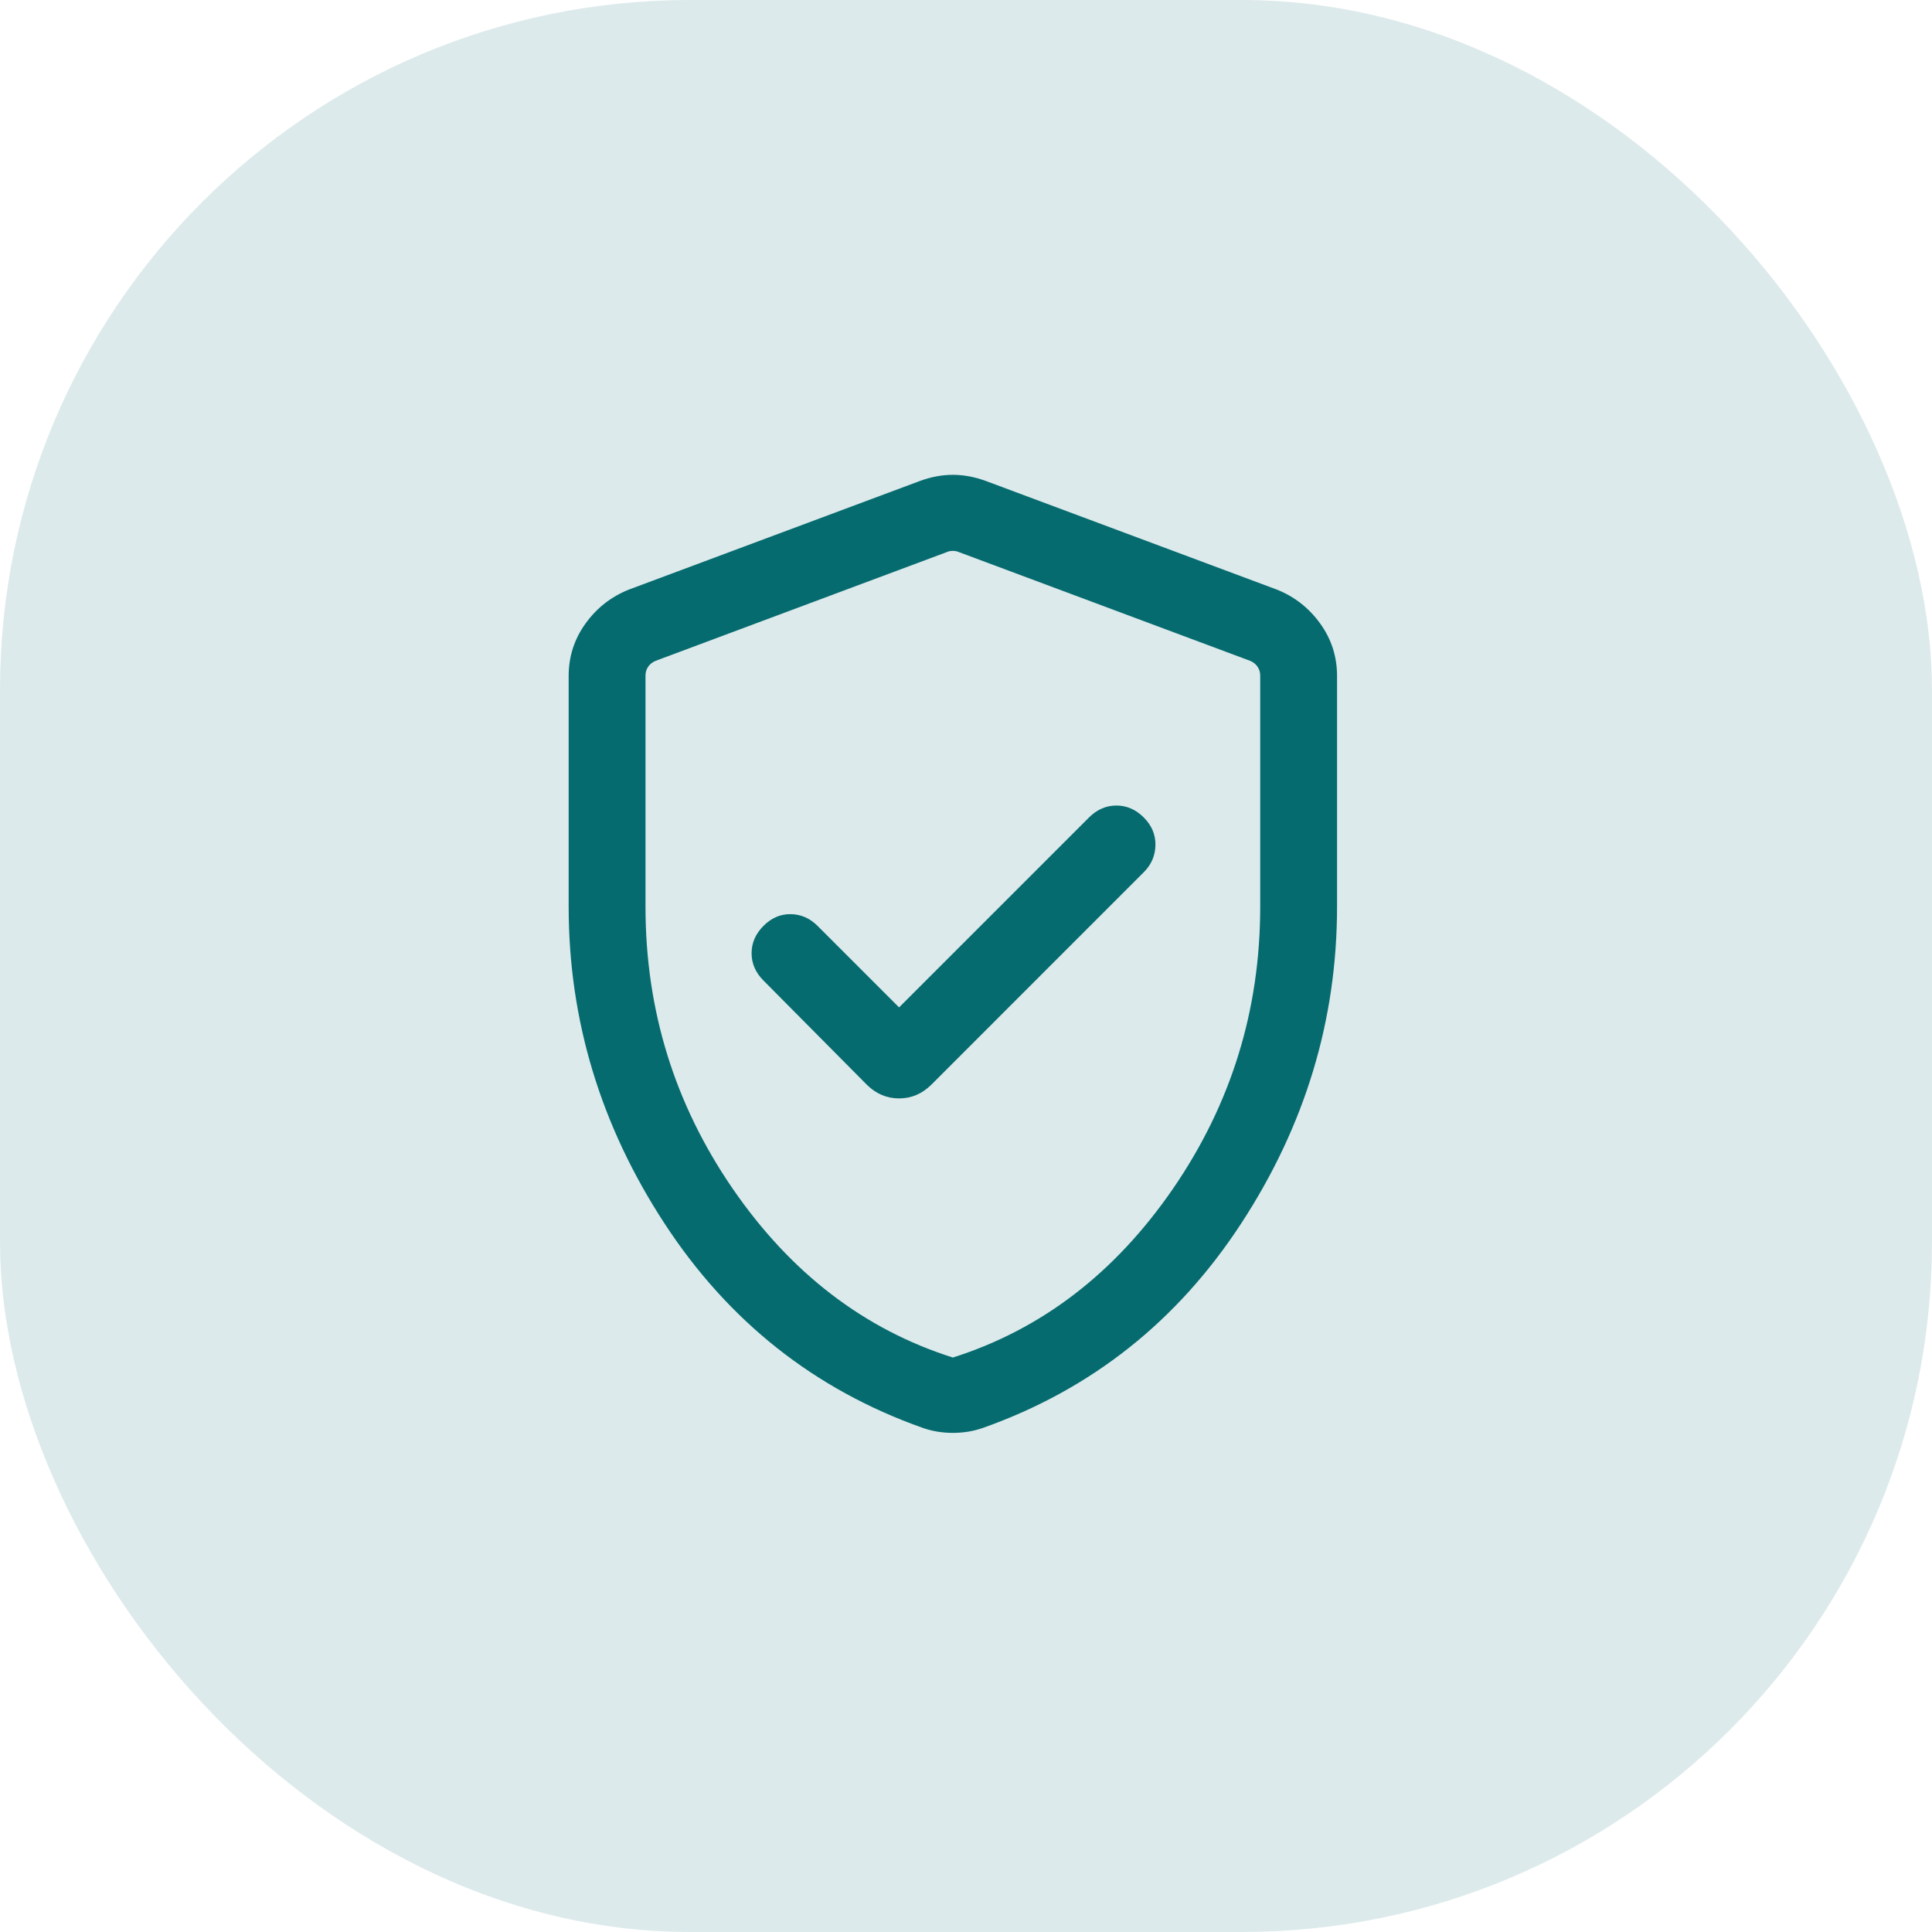
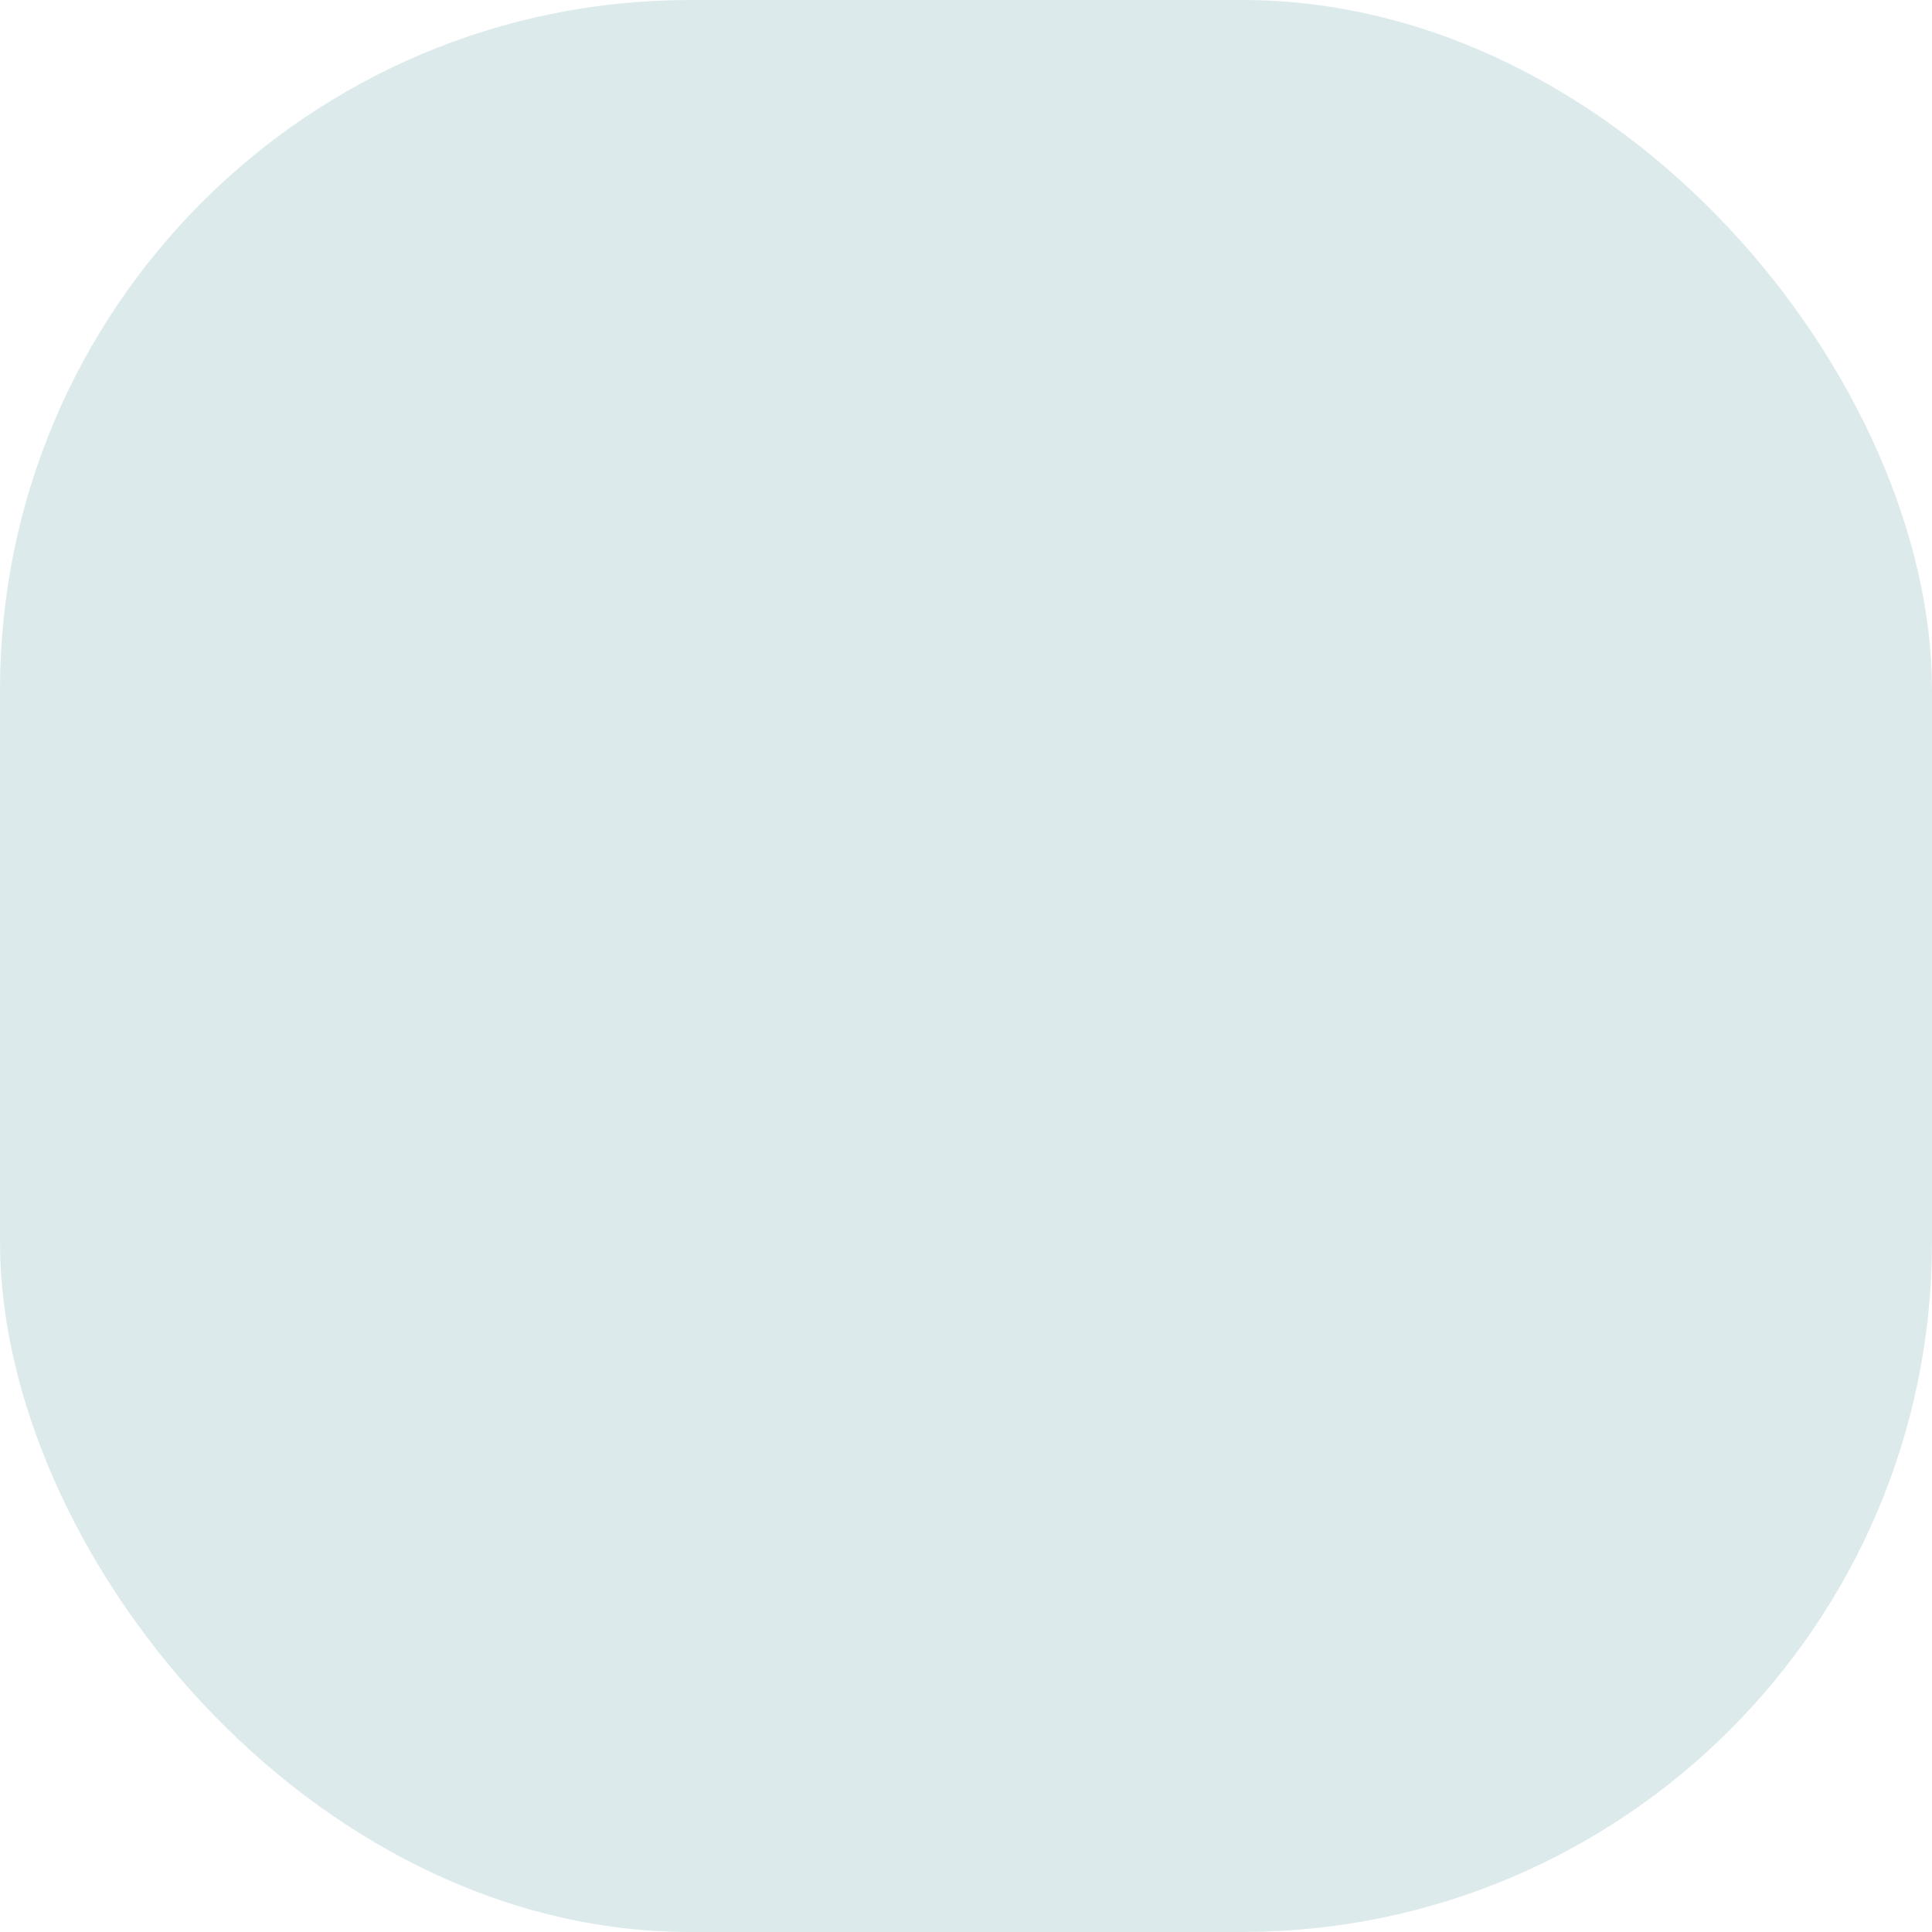
<svg xmlns="http://www.w3.org/2000/svg" width="56" height="56" viewBox="0 0 56 56" fill="none">
  <rect width="56" height="56" rx="20" fill="#DDEAEB" />
-   <path d="M26.06 29.2L23.696 26.836C23.475 26.615 23.216 26.502 22.92 26.497C22.624 26.493 22.361 26.605 22.131 26.836C21.901 27.066 21.785 27.331 21.785 27.63C21.785 27.928 21.901 28.193 22.131 28.423L25.12 31.436C25.389 31.704 25.702 31.838 26.06 31.838C26.418 31.838 26.731 31.704 27 31.436L33.153 25.282C33.374 25.061 33.486 24.799 33.491 24.495C33.496 24.192 33.383 23.925 33.153 23.695C32.923 23.464 32.658 23.349 32.359 23.349C32.06 23.349 31.796 23.464 31.565 23.695L26.06 29.2ZM27.619 41.533C27.465 41.533 27.314 41.52 27.165 41.496C27.017 41.471 26.873 41.434 26.734 41.384C23.602 40.271 21.111 38.296 19.26 35.461C17.408 32.625 16.483 29.566 16.483 26.282V19.594C16.483 19.033 16.645 18.526 16.971 18.074C17.297 17.622 17.715 17.294 18.227 17.09L26.68 13.935C26.997 13.821 27.311 13.763 27.619 13.763C27.927 13.763 28.241 13.821 28.559 13.935L37.011 17.09C37.523 17.294 37.941 17.622 38.267 18.074C38.593 18.526 38.755 19.033 38.755 19.594V26.282C38.755 29.566 37.83 32.625 35.978 35.461C34.127 38.296 31.636 40.271 28.504 41.384C28.365 41.434 28.221 41.471 28.073 41.496C27.924 41.52 27.773 41.533 27.619 41.533ZM27.619 39.349C30.193 38.532 32.321 36.898 34.004 34.449C35.687 31.998 36.528 29.276 36.528 26.282V19.58C36.528 19.485 36.502 19.399 36.449 19.323C36.397 19.247 36.324 19.19 36.228 19.152L27.776 15.996C27.729 15.977 27.676 15.968 27.619 15.968C27.562 15.968 27.509 15.977 27.462 15.996L19.01 19.152C18.915 19.19 18.841 19.247 18.789 19.323C18.736 19.399 18.71 19.485 18.71 19.58V26.282C18.71 29.276 19.551 31.998 21.234 34.449C22.917 36.898 25.045 38.532 27.619 39.349Z" fill="#056B6F" />
</svg>